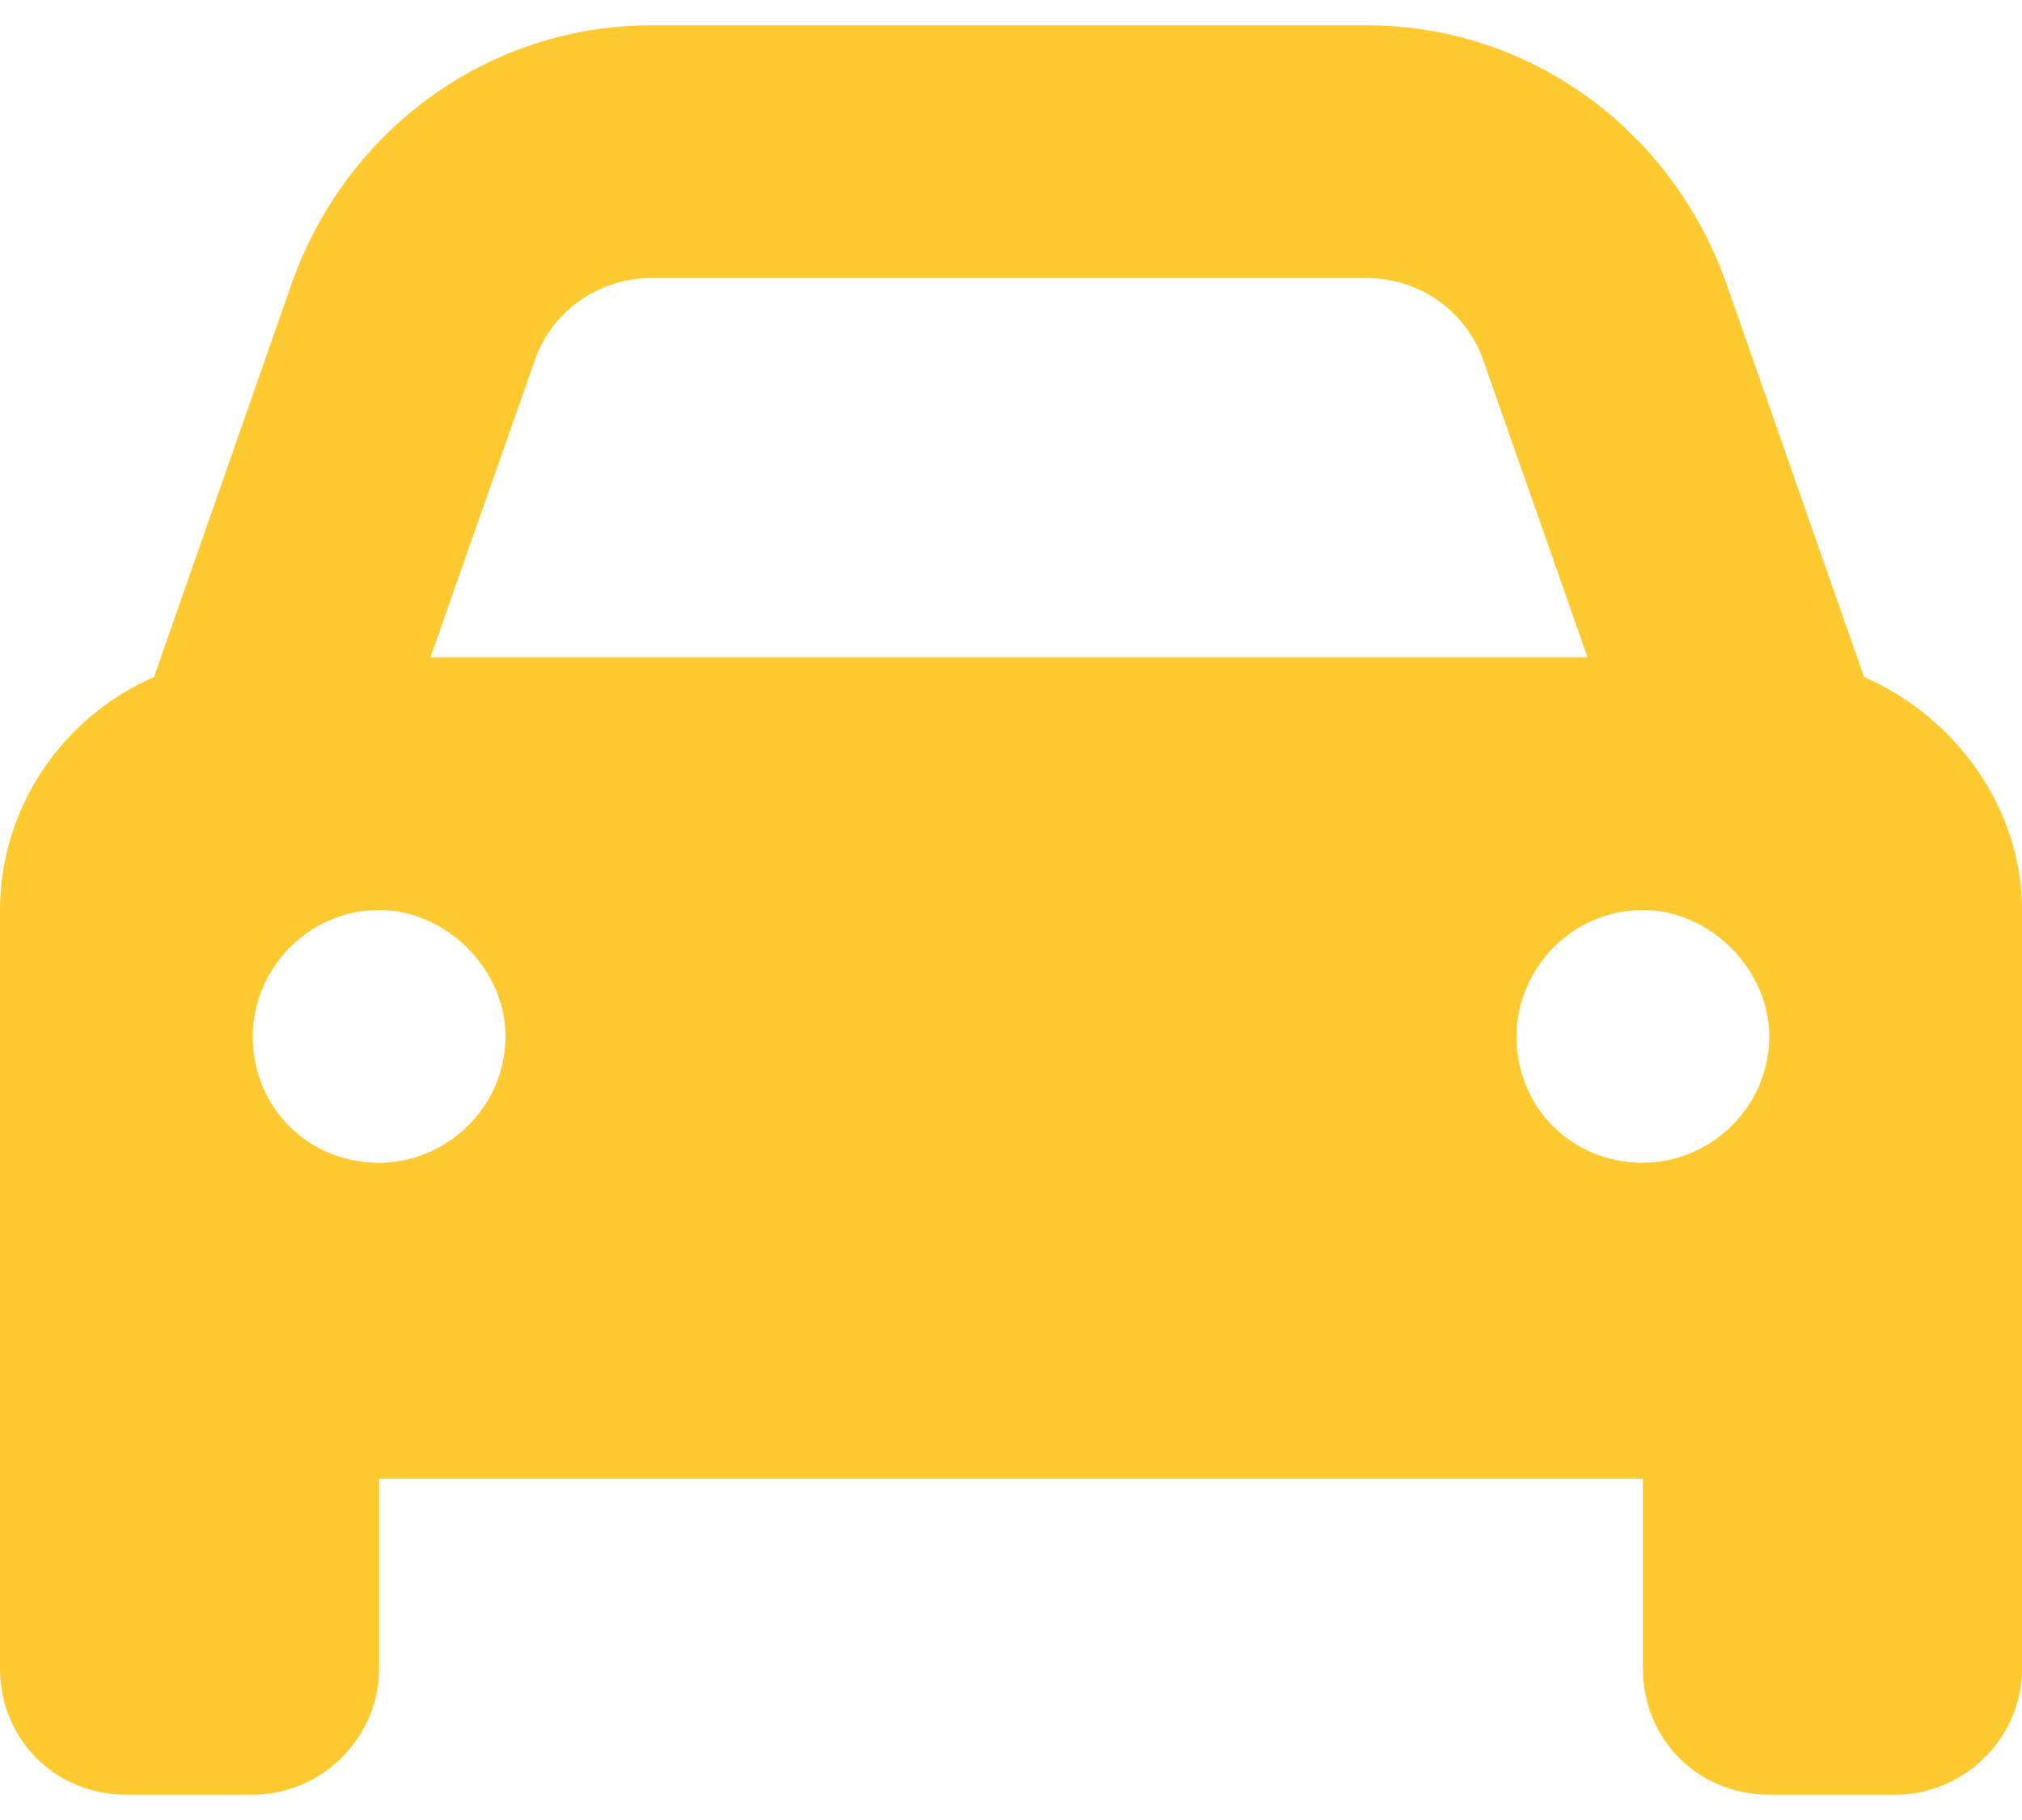
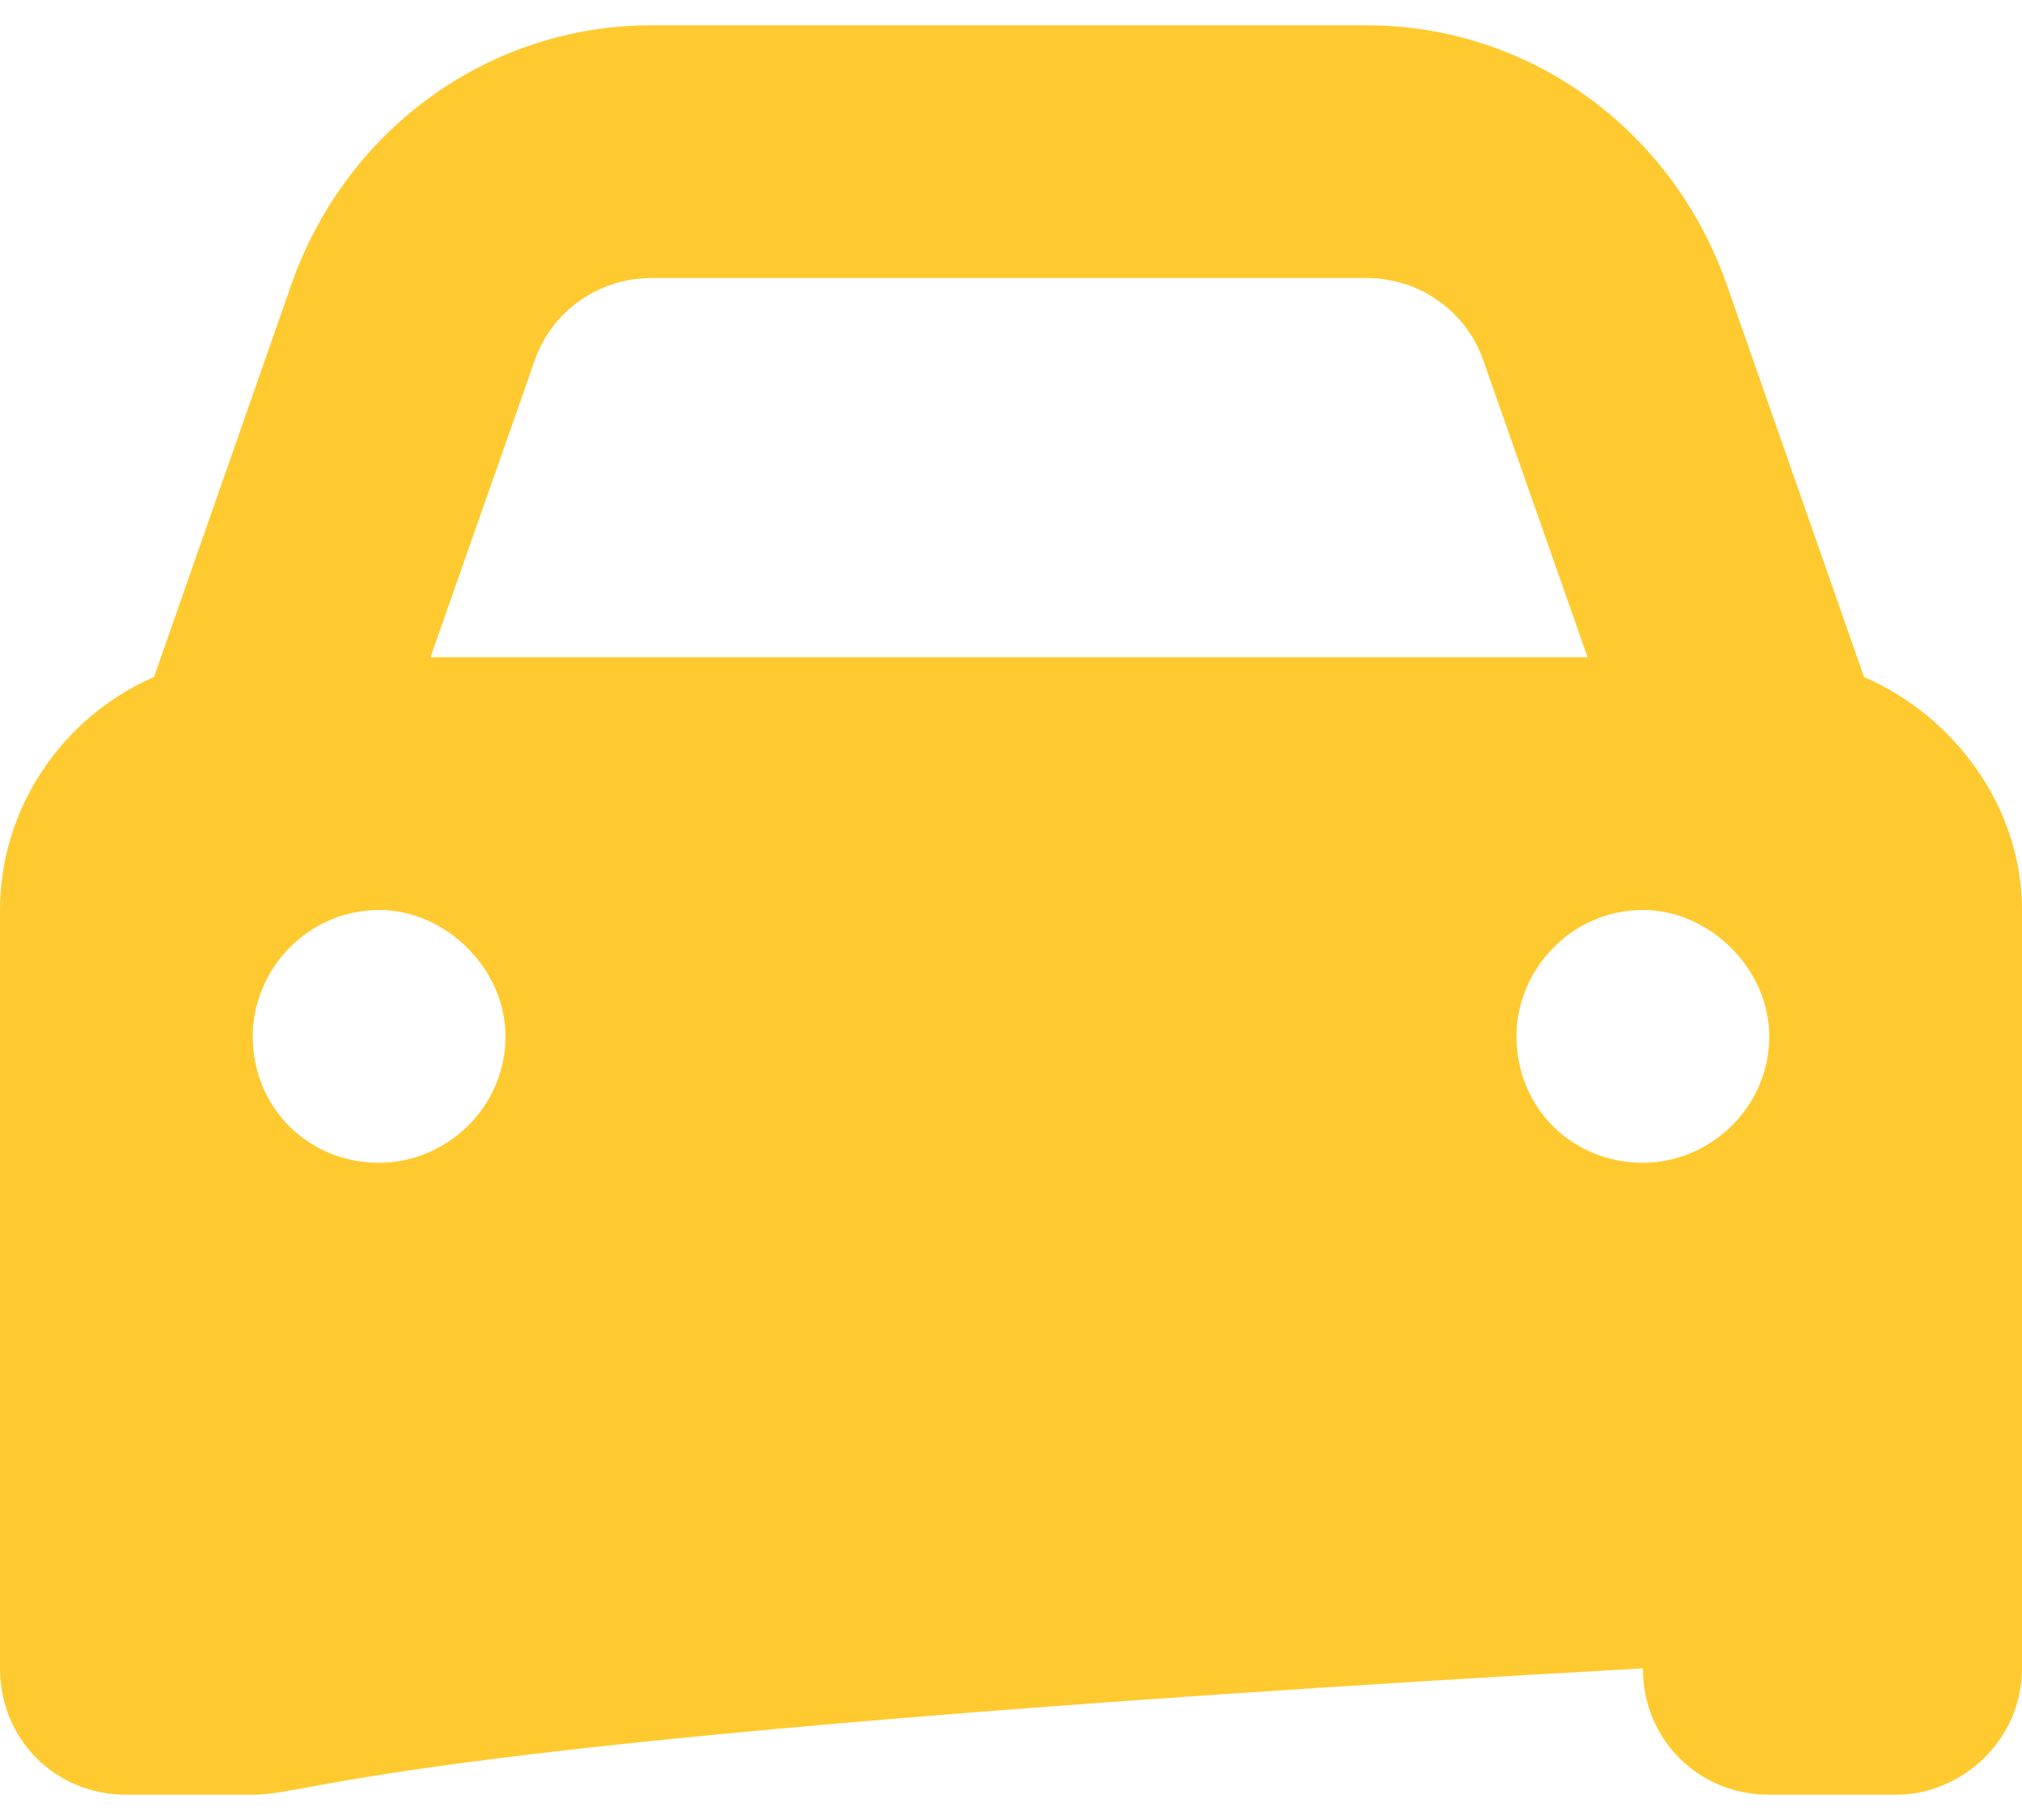
<svg xmlns="http://www.w3.org/2000/svg" width="40" height="36" viewBox="0 0 40 36" fill="none">
-   <path d="M10.547 7.219L8.516 13H31.406L29.375 7.219C29.062 6.203 28.125 5.5 27.031 5.5H12.891C11.797 5.5 10.859 6.203 10.547 7.219ZM3.047 13.391L5.781 5.578C6.875 2.531 9.688 0.5 12.891 0.5H27.031C30.234 0.5 33.047 2.531 34.141 5.578L36.875 13.391C38.672 14.172 40 15.969 40 18V29.25V33C40 34.406 38.828 35.5 37.5 35.5H35C33.594 35.5 32.5 34.406 32.5 33V29.25H7.5V33C7.5 34.406 6.328 35.5 5 35.5H2.5C1.094 35.5 0 34.406 0 33V29.25V18C0 15.969 1.25 14.172 3.047 13.391ZM10 20.5C10 19.172 8.828 18 7.5 18C6.094 18 5 19.172 5 20.5C5 21.906 6.094 23 7.5 23C8.828 23 10 21.906 10 20.5ZM32.5 23C33.828 23 35 21.906 35 20.5C35 19.172 33.828 18 32.5 18C31.094 18 30 19.172 30 20.5C30 21.906 31.094 23 32.5 23Z" fill="#FFCA2F" />
+   <path d="M10.547 7.219L8.516 13H31.406L29.375 7.219C29.062 6.203 28.125 5.5 27.031 5.5H12.891C11.797 5.5 10.859 6.203 10.547 7.219ZM3.047 13.391L5.781 5.578C6.875 2.531 9.688 0.5 12.891 0.5H27.031C30.234 0.5 33.047 2.531 34.141 5.578L36.875 13.391C38.672 14.172 40 15.969 40 18V29.25V33C40 34.406 38.828 35.5 37.5 35.5H35C33.594 35.5 32.5 34.406 32.5 33V29.25V33C7.5 34.406 6.328 35.5 5 35.5H2.5C1.094 35.5 0 34.406 0 33V29.25V18C0 15.969 1.25 14.172 3.047 13.391ZM10 20.5C10 19.172 8.828 18 7.5 18C6.094 18 5 19.172 5 20.5C5 21.906 6.094 23 7.5 23C8.828 23 10 21.906 10 20.5ZM32.5 23C33.828 23 35 21.906 35 20.5C35 19.172 33.828 18 32.5 18C31.094 18 30 19.172 30 20.5C30 21.906 31.094 23 32.5 23Z" fill="#FFCA2F" />
</svg>